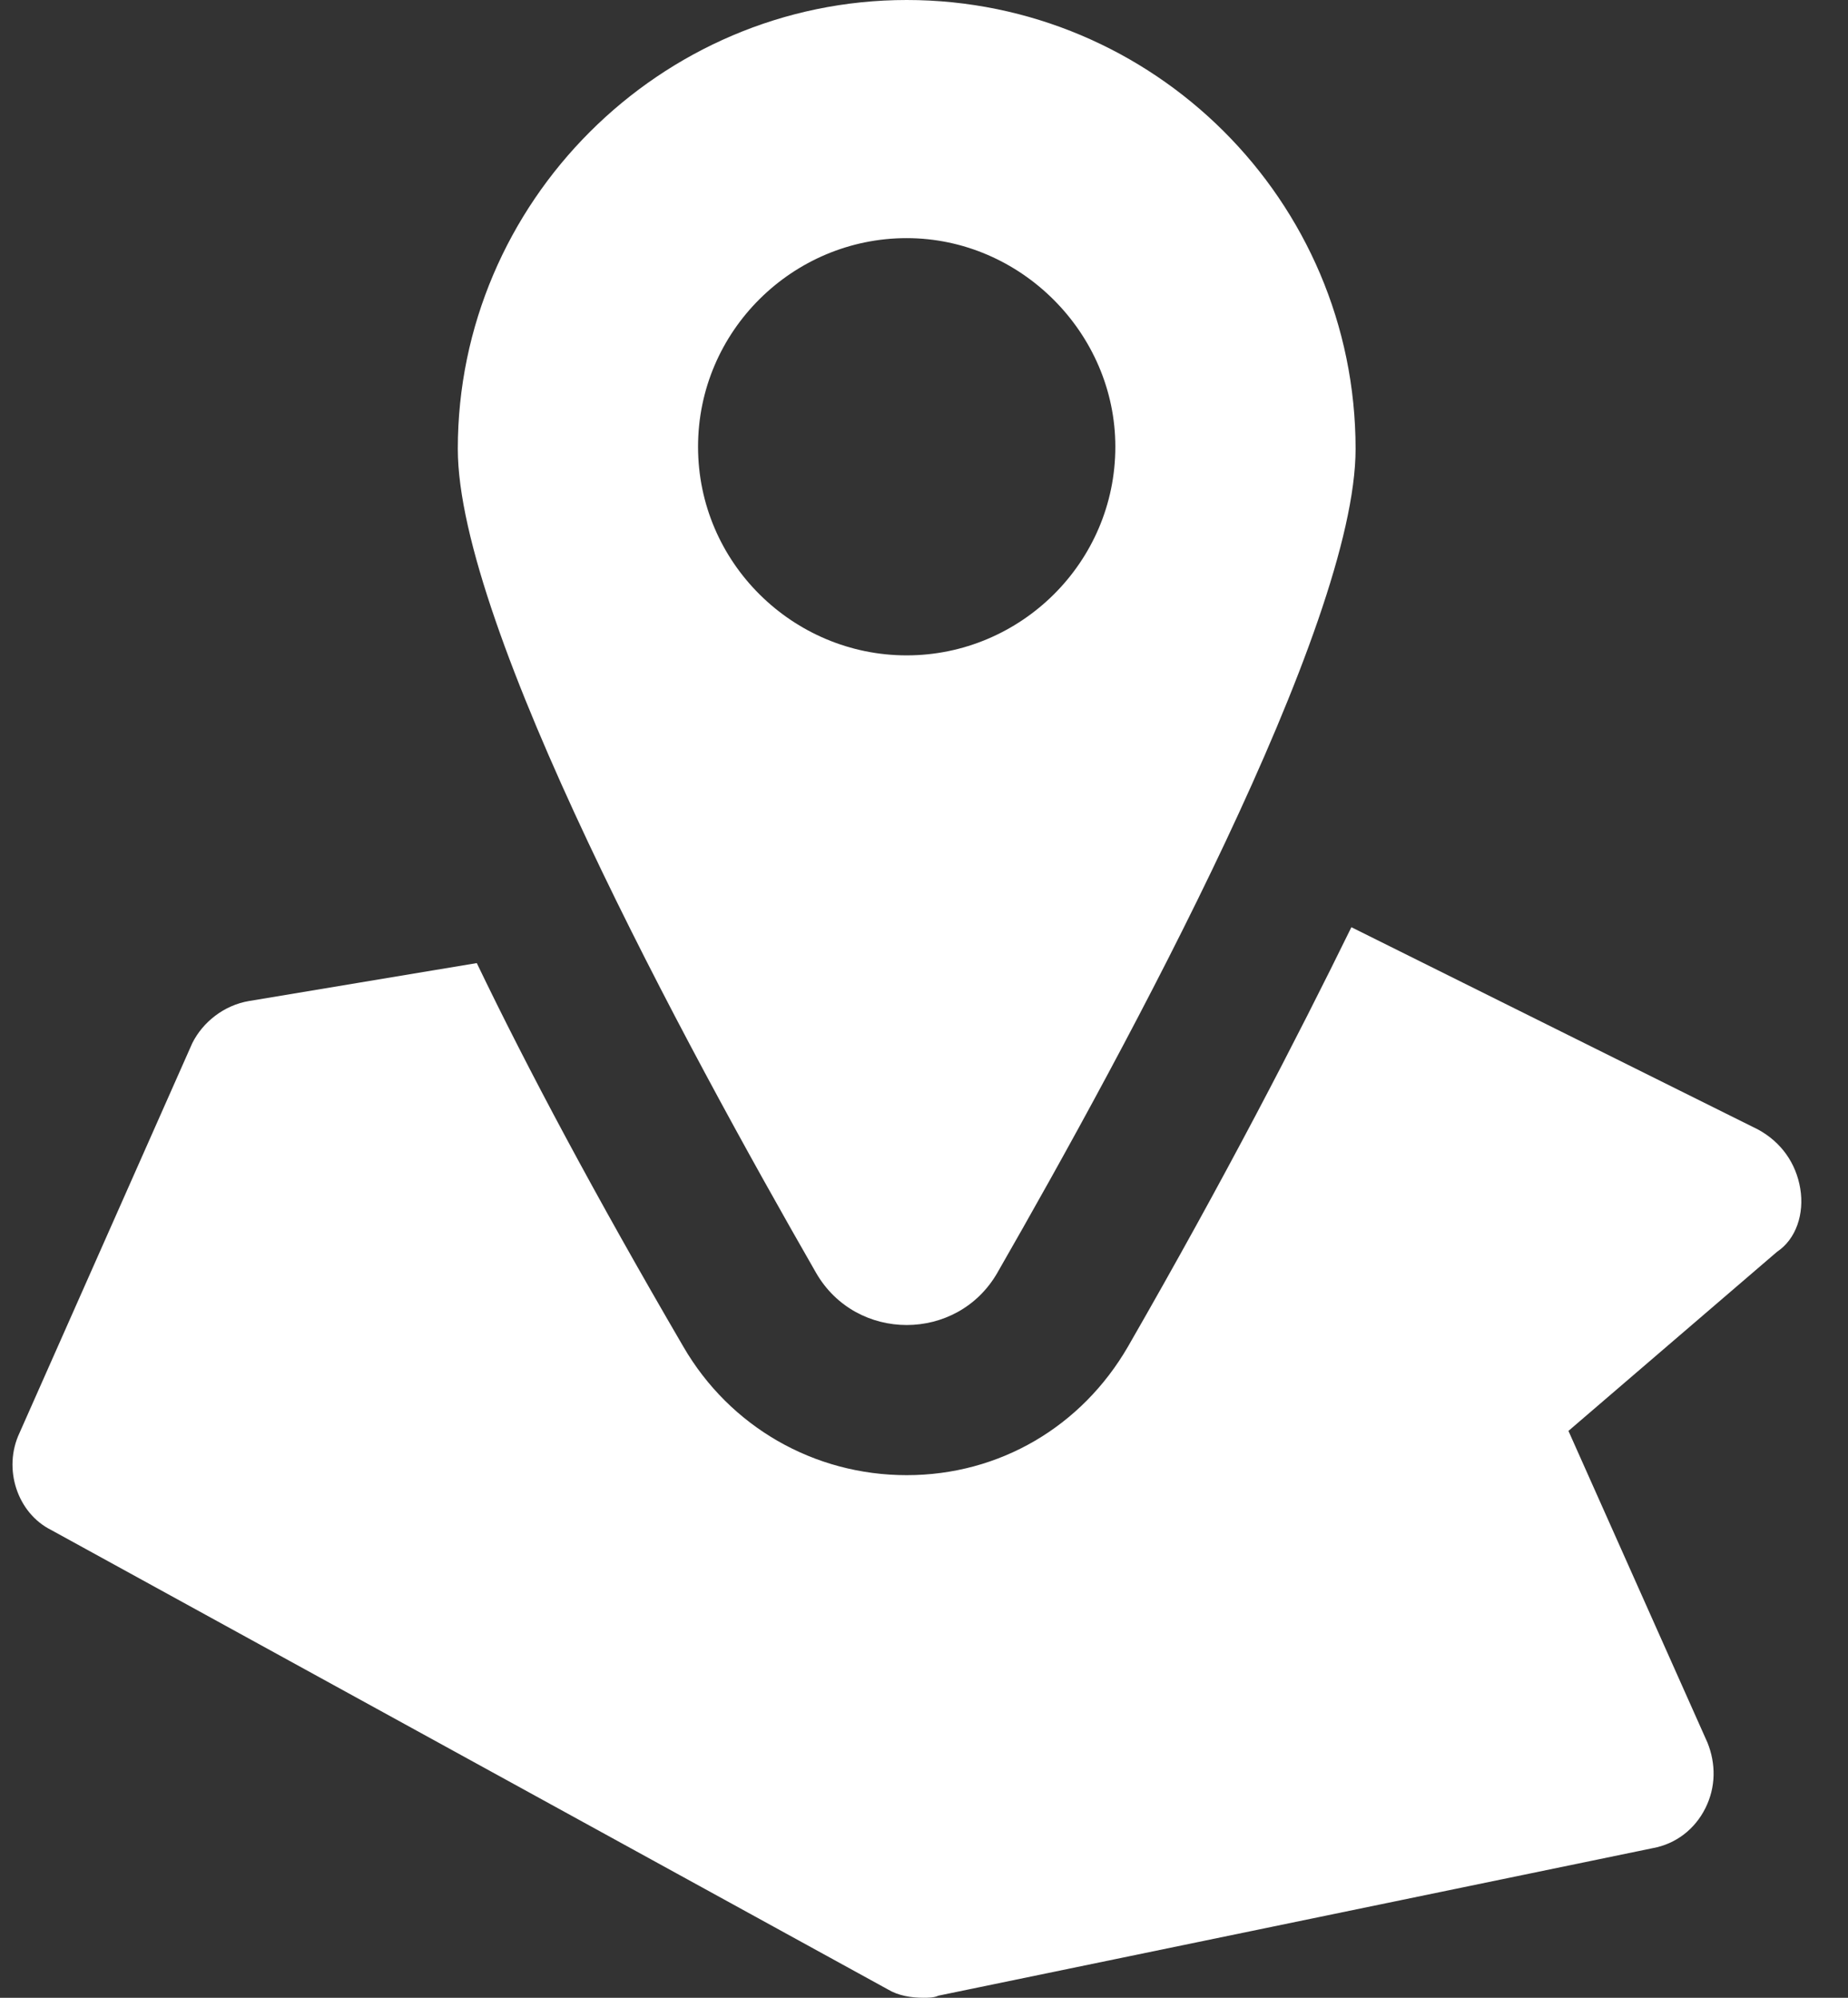
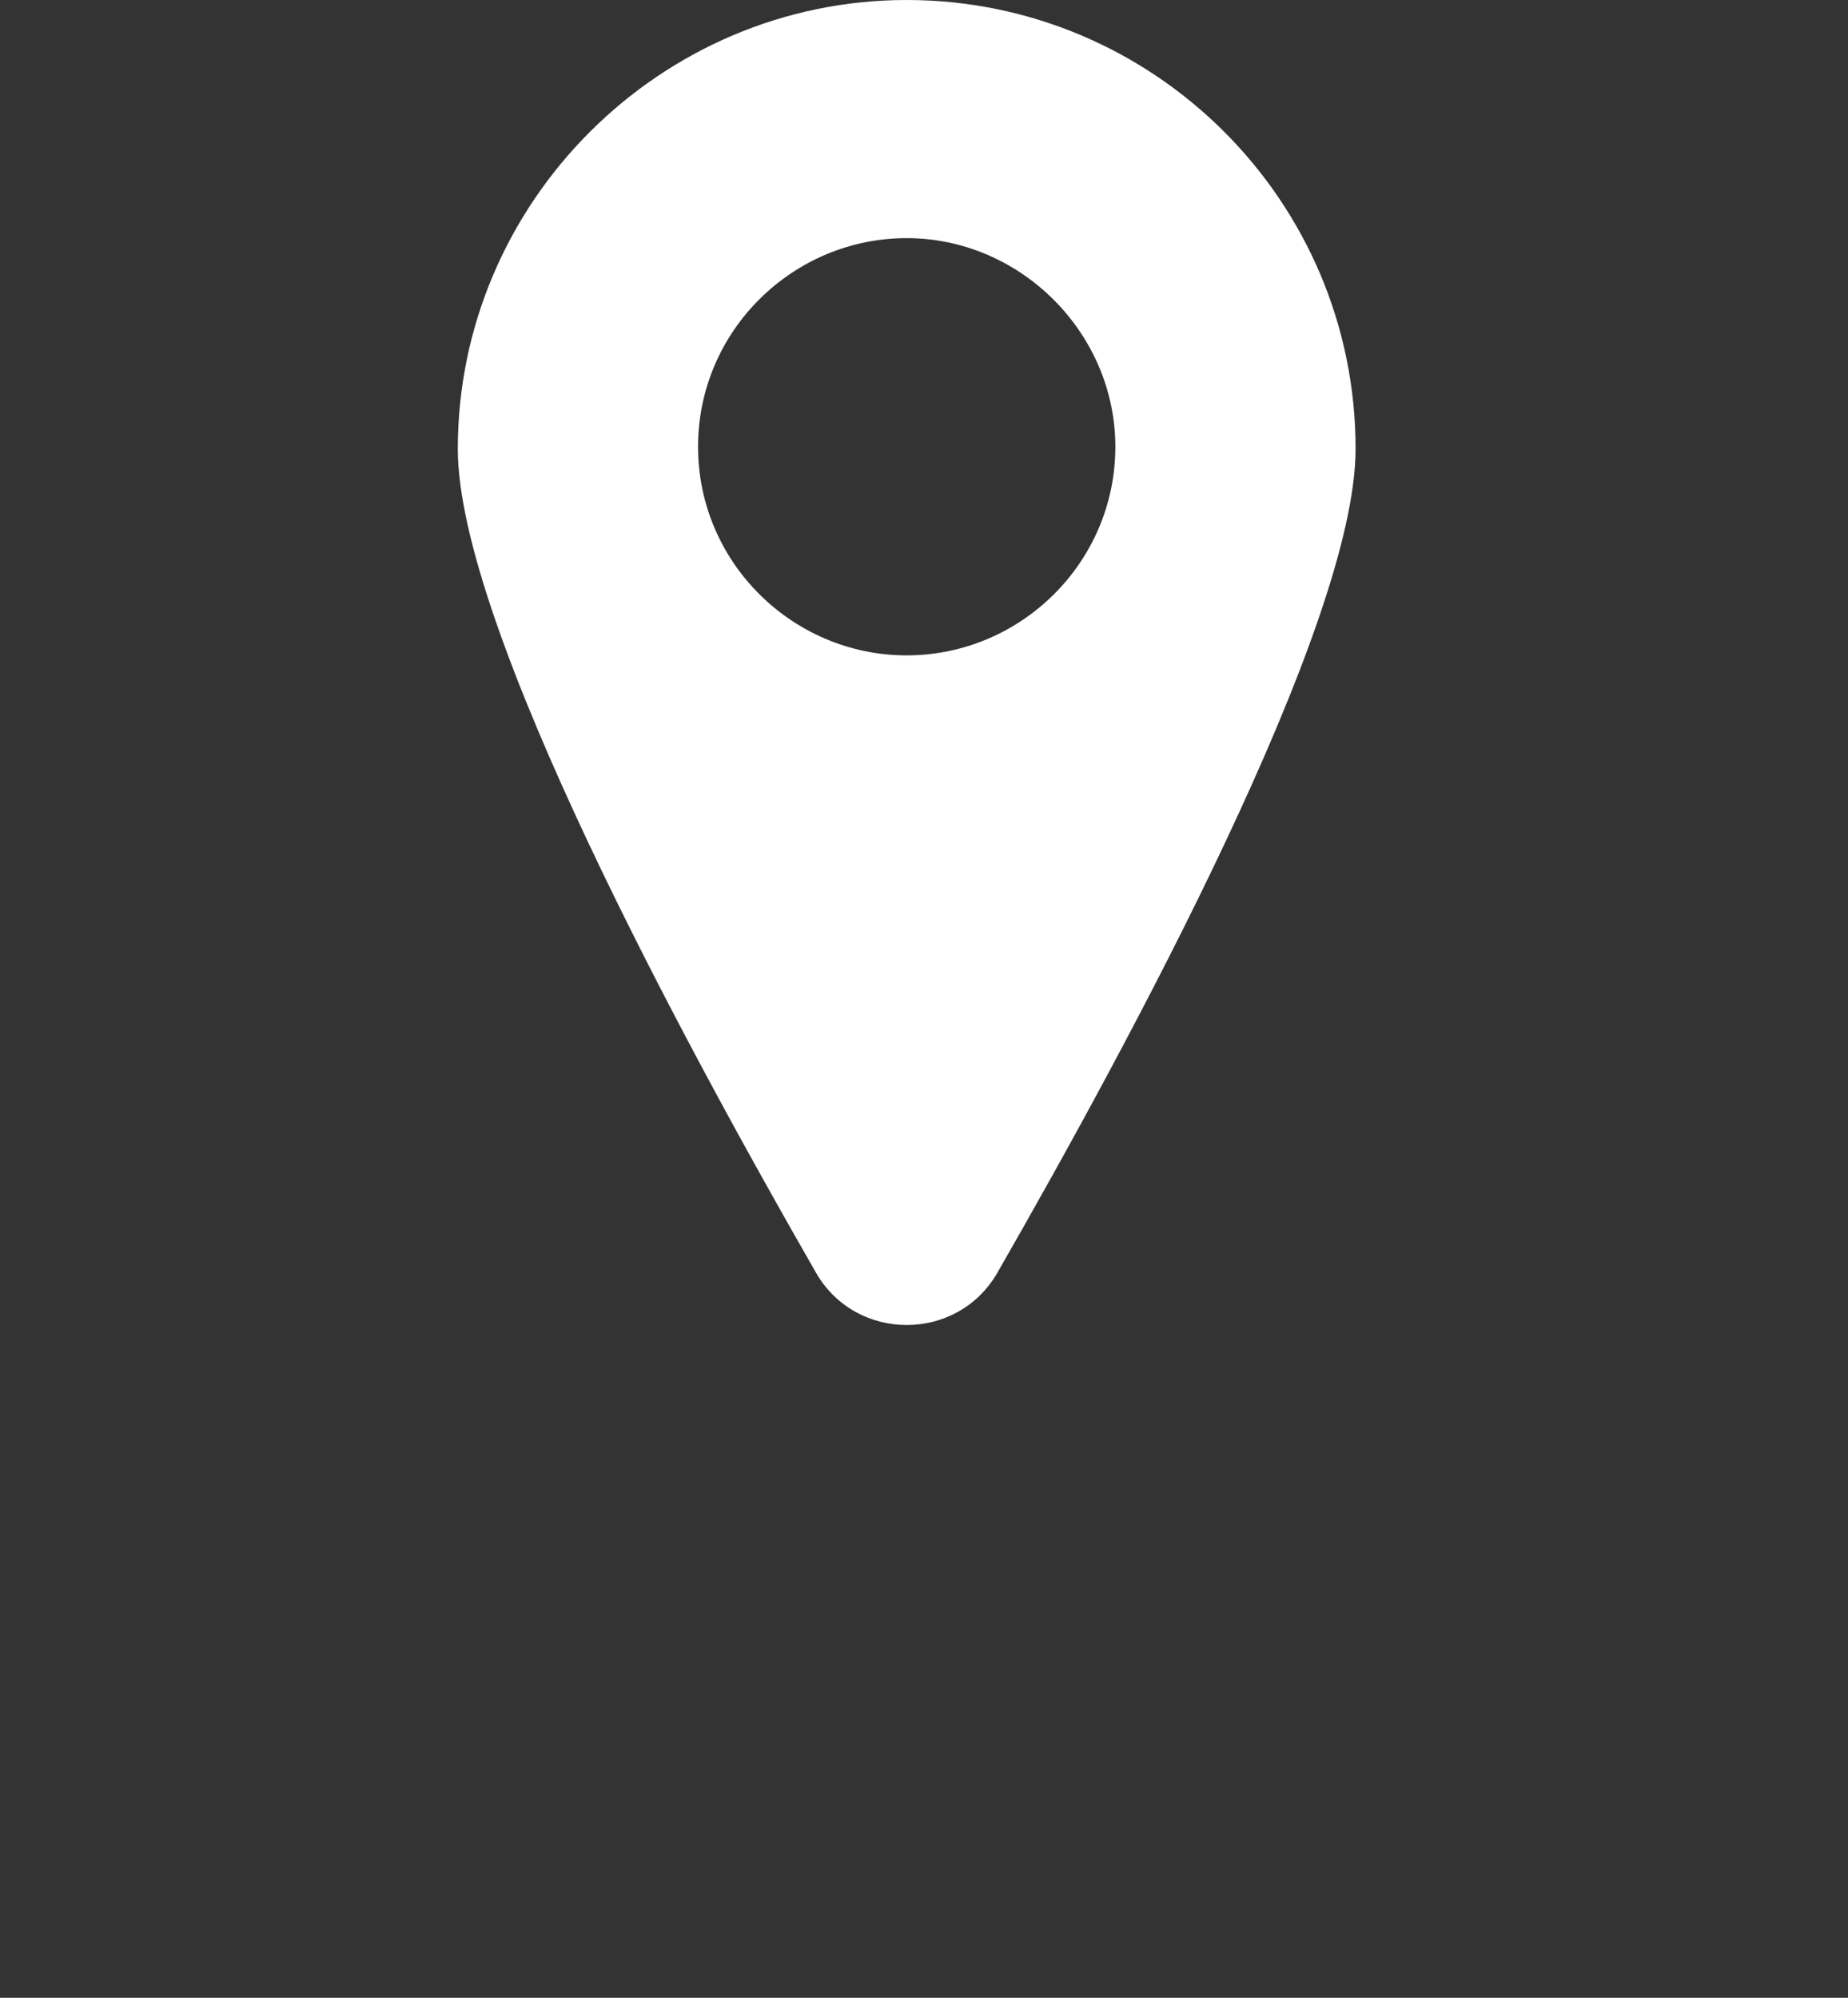
<svg xmlns="http://www.w3.org/2000/svg" width="37" height="40" viewBox="0 0 37 40" fill="none">
  <rect x="0" y="0" width="37" height="40" fill="#333333" stroke="none" />
-   <path d="M36.044 23.797C35.96 23.291 35.664 22.869 35.2 22.616L27.057 18.565C25.96 20.802 24.525 23.587 22.584 26.962C21.656 28.565 20.011 29.536 18.154 29.536C16.297 29.536 14.61 28.565 13.681 26.962C11.909 23.924 10.559 21.392 9.546 19.283L4.989 20.042C4.483 20.127 4.061 20.464 3.85 20.886L0.39 28.692C0.053 29.409 0.348 30.295 1.023 30.633L17.774 39.831C17.985 39.958 18.238 40 18.491 40C18.576 40 18.703 40 18.787 39.958L33.091 37.004C33.555 36.92 33.935 36.624 34.145 36.203C34.356 35.781 34.356 35.316 34.188 34.895L31.403 28.65L35.58 25.063C35.96 24.81 36.129 24.304 36.044 23.797Z" fill="white" />
  <path d="M19.968 25.485C22.584 20.928 27.141 12.532 27.141 8.987C27.141 4.008 23.09 0 18.153 0C13.217 0 9.166 4.051 9.166 8.987C9.166 12.532 13.723 20.928 16.339 25.485C17.141 26.878 19.166 26.878 19.968 25.485ZM13.976 8.945C13.976 6.624 15.875 4.768 18.153 4.768C20.432 4.768 22.331 6.667 22.331 8.945C22.331 11.266 20.432 13.122 18.153 13.122C15.875 13.122 13.976 11.266 13.976 8.945Z" fill="white" />
</svg>